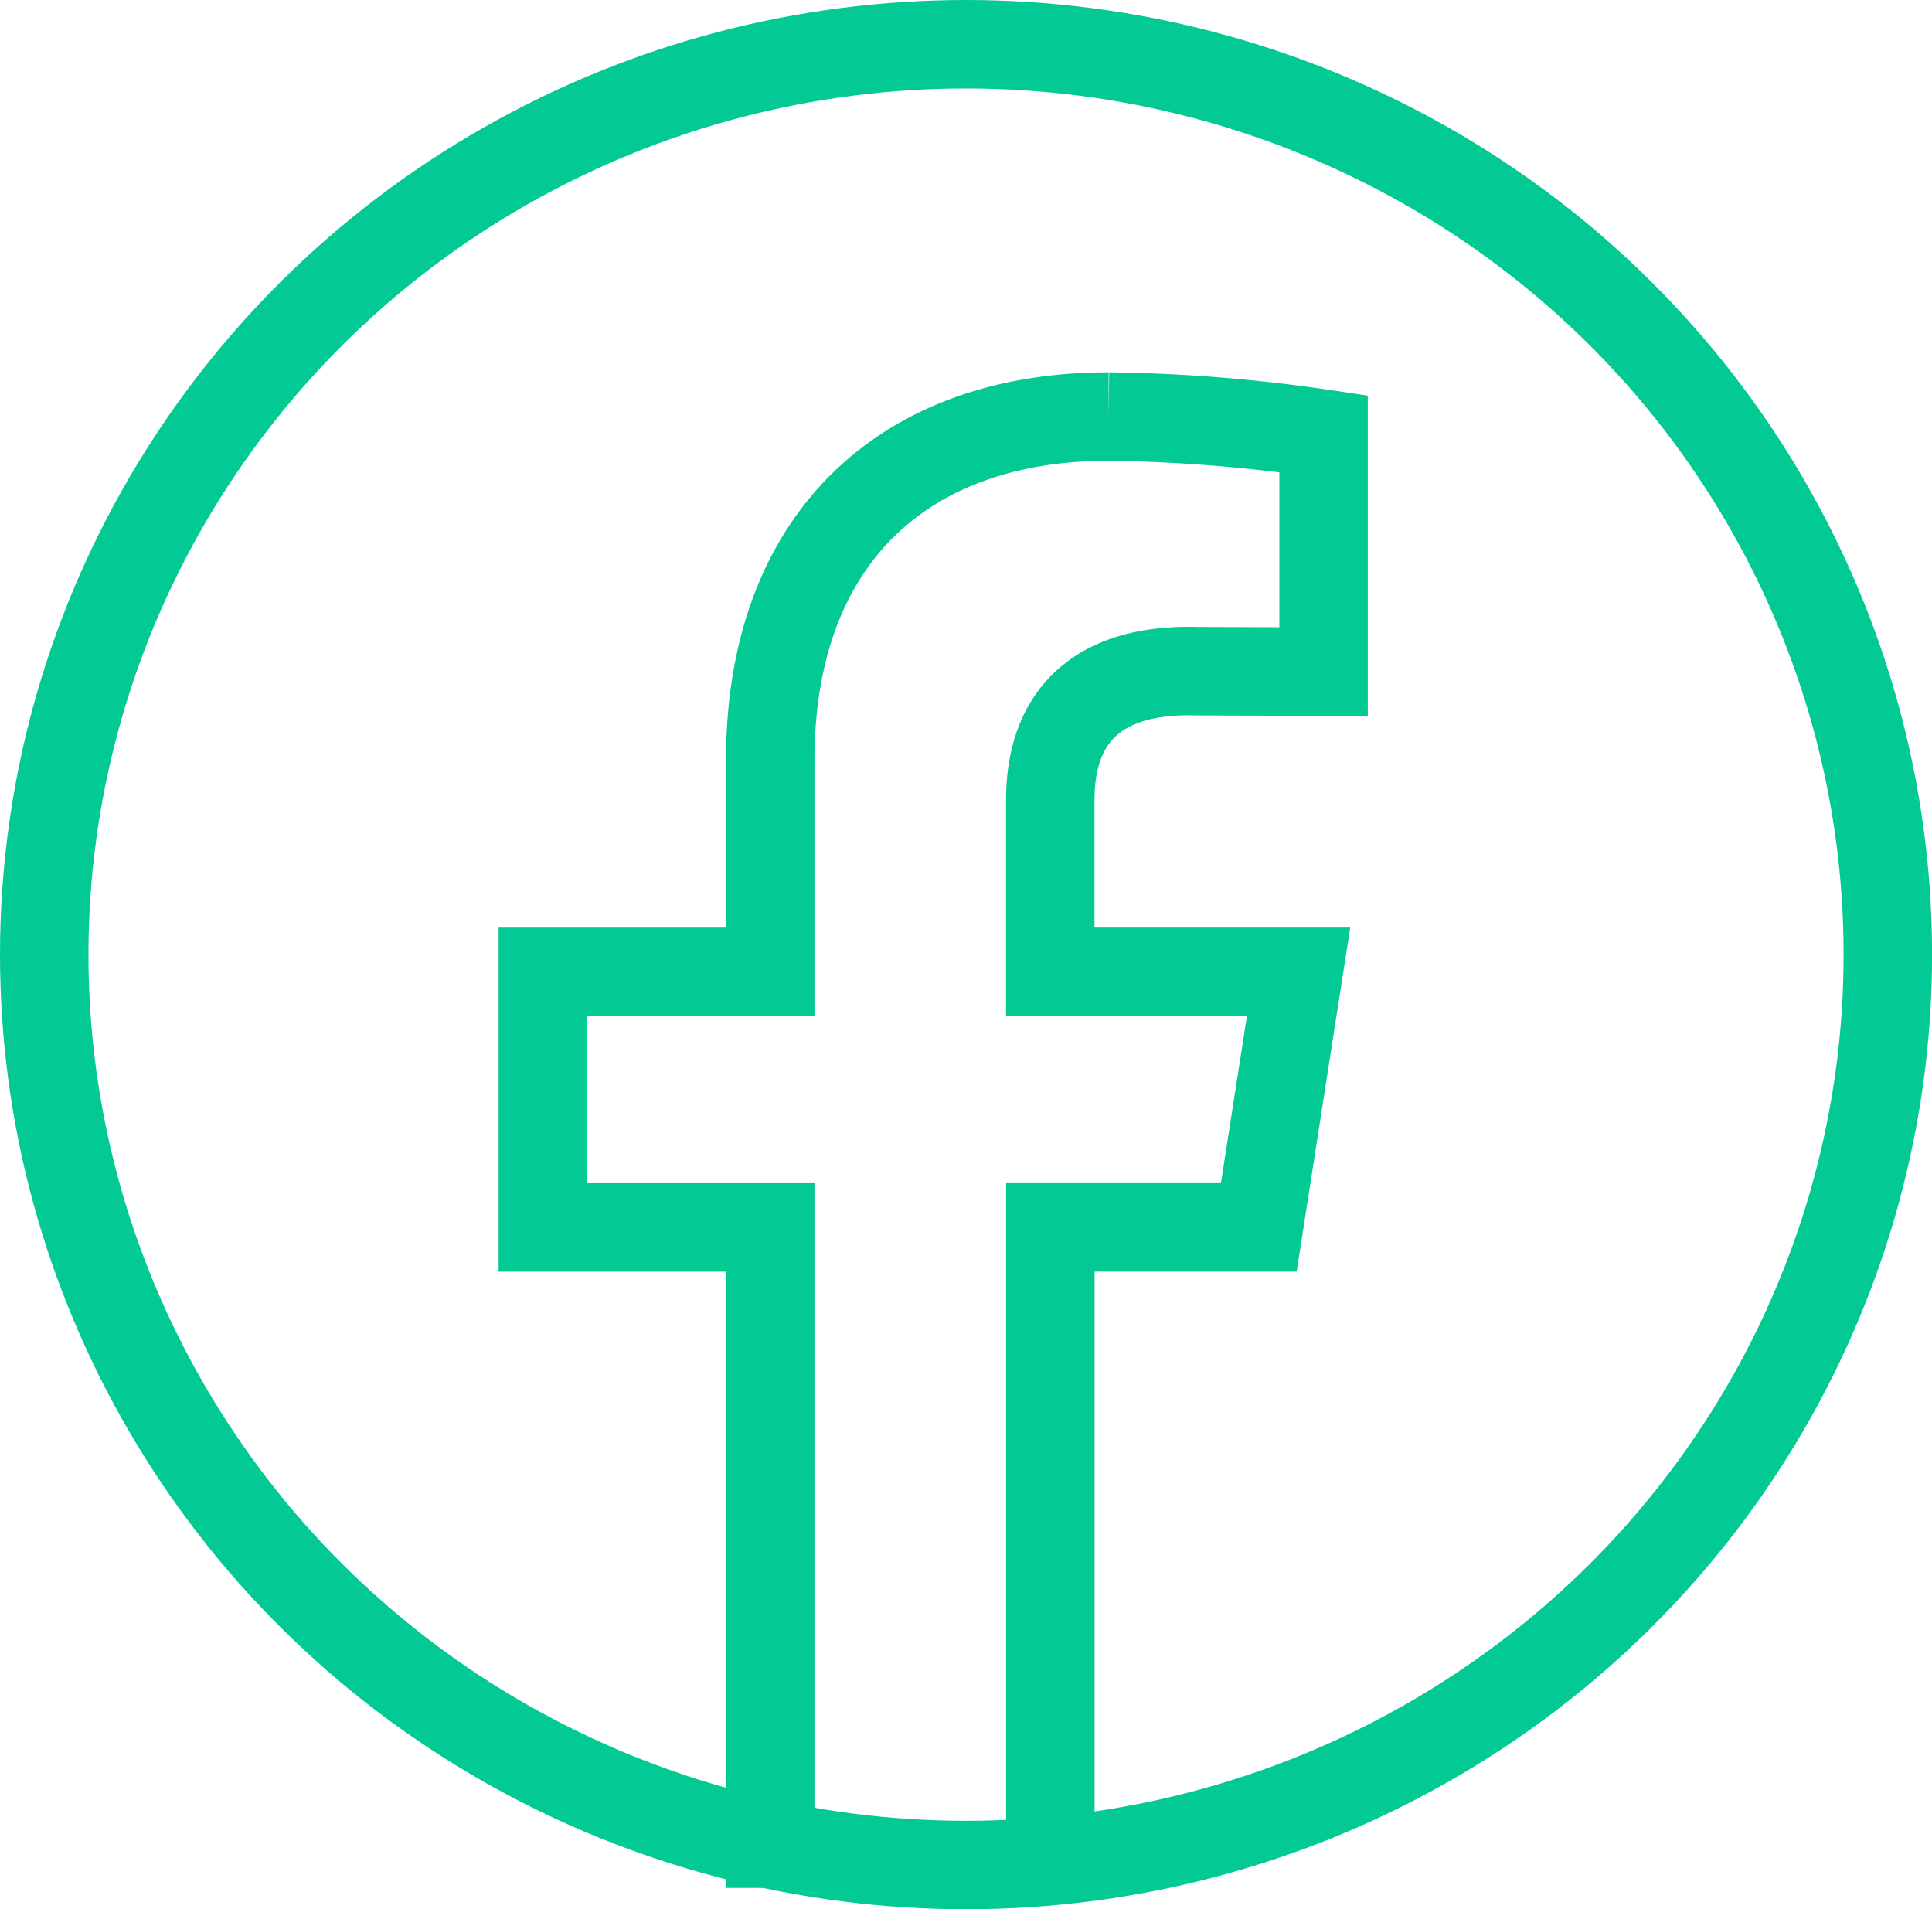
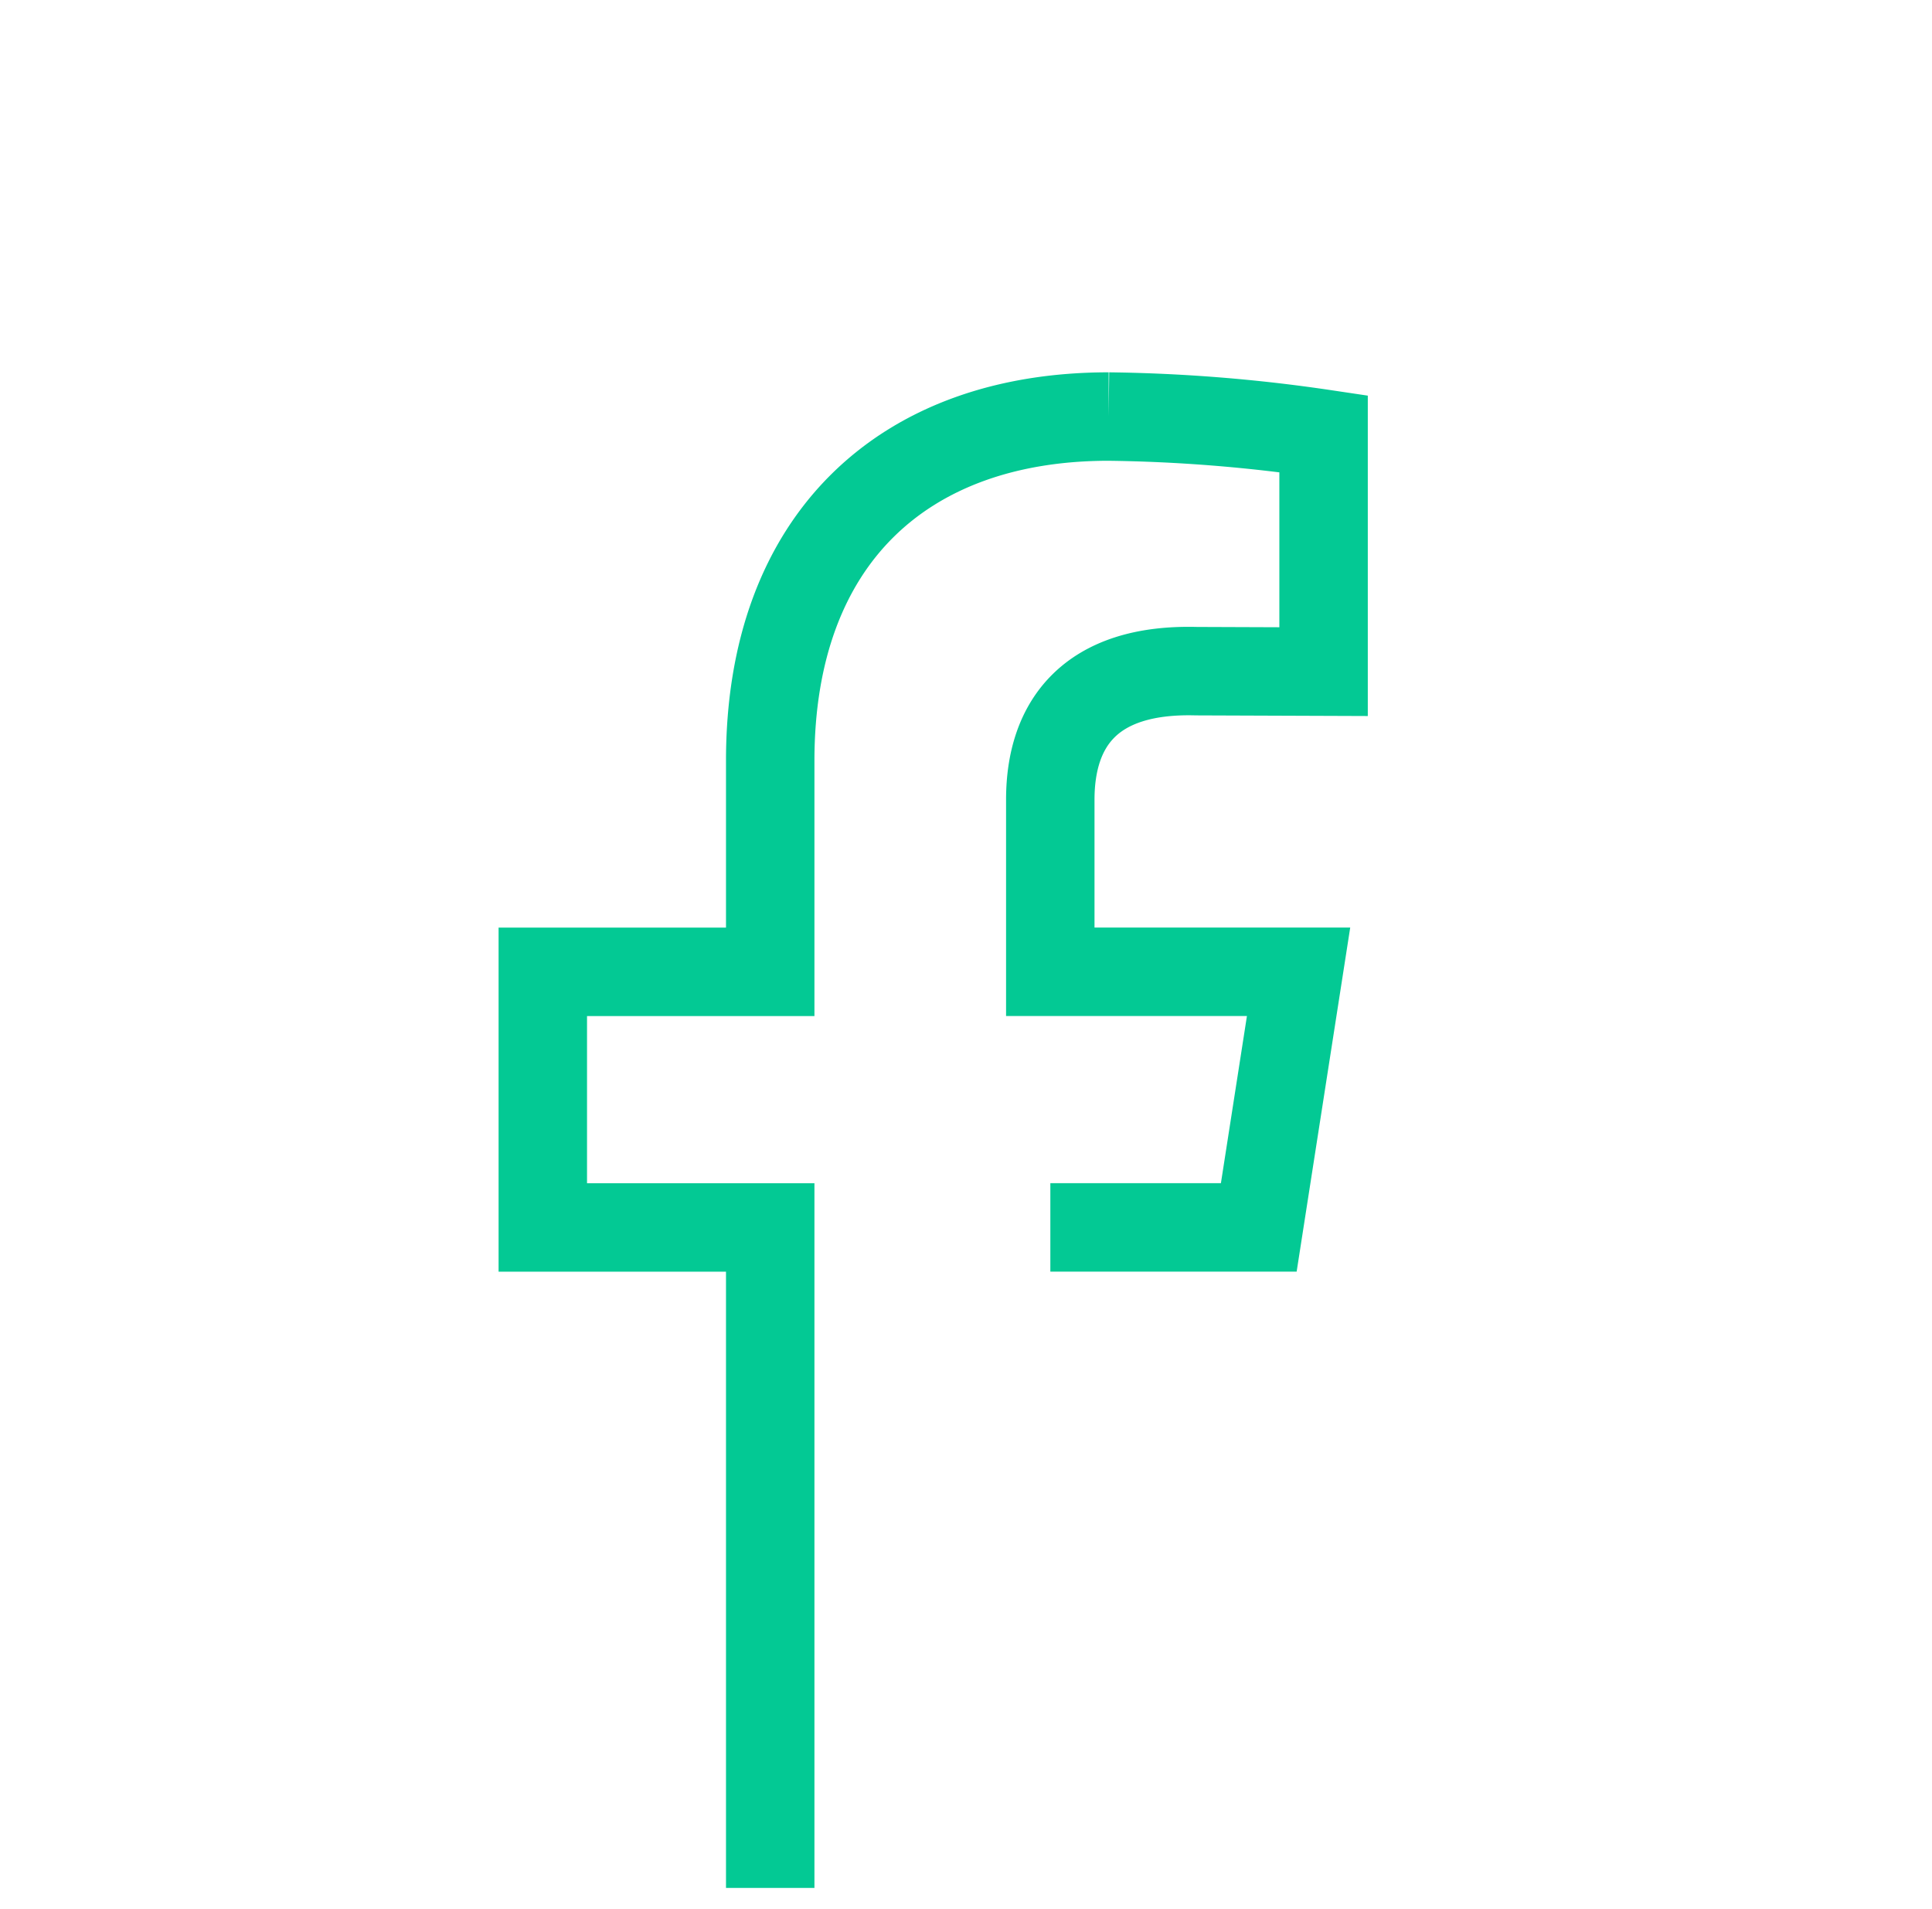
<svg xmlns="http://www.w3.org/2000/svg" width="32.767" height="32.379" viewBox="0 0 32.767 32.379">
  <defs>
    <style>.a{fill:none;stroke:#03c994;stroke-miterlimit:10;stroke-width:1.5px;}</style>
  </defs>
  <g transform="translate(0.75 0.75)">
-     <ellipse class="a" cx="15.634" cy="15.439" rx="15.634" ry="15.439" transform="translate(0 0)" />
-     <path class="a" d="M-448.82-304.21v-11.2h-3.857v-4.335h3.857v-3.582c0-3.761,2.269-5.835,5.74-5.835a27,27,0,0,1,3.645.292v4.034l-2.16-.008c-1.8-.048-2.475.893-2.475,2.18v2.918h4.211l-.675,4.335h-3.535v11.206" transform="translate(461.133 335.476)" />
+     <path class="a" d="M-448.82-304.21v-11.2h-3.857v-4.335h3.857v-3.582c0-3.761,2.269-5.835,5.74-5.835a27,27,0,0,1,3.645.292v4.034l-2.16-.008c-1.8-.048-2.475.893-2.475,2.18v2.918h4.211l-.675,4.335h-3.535" transform="translate(461.133 335.476)" />
  </g>
</svg>